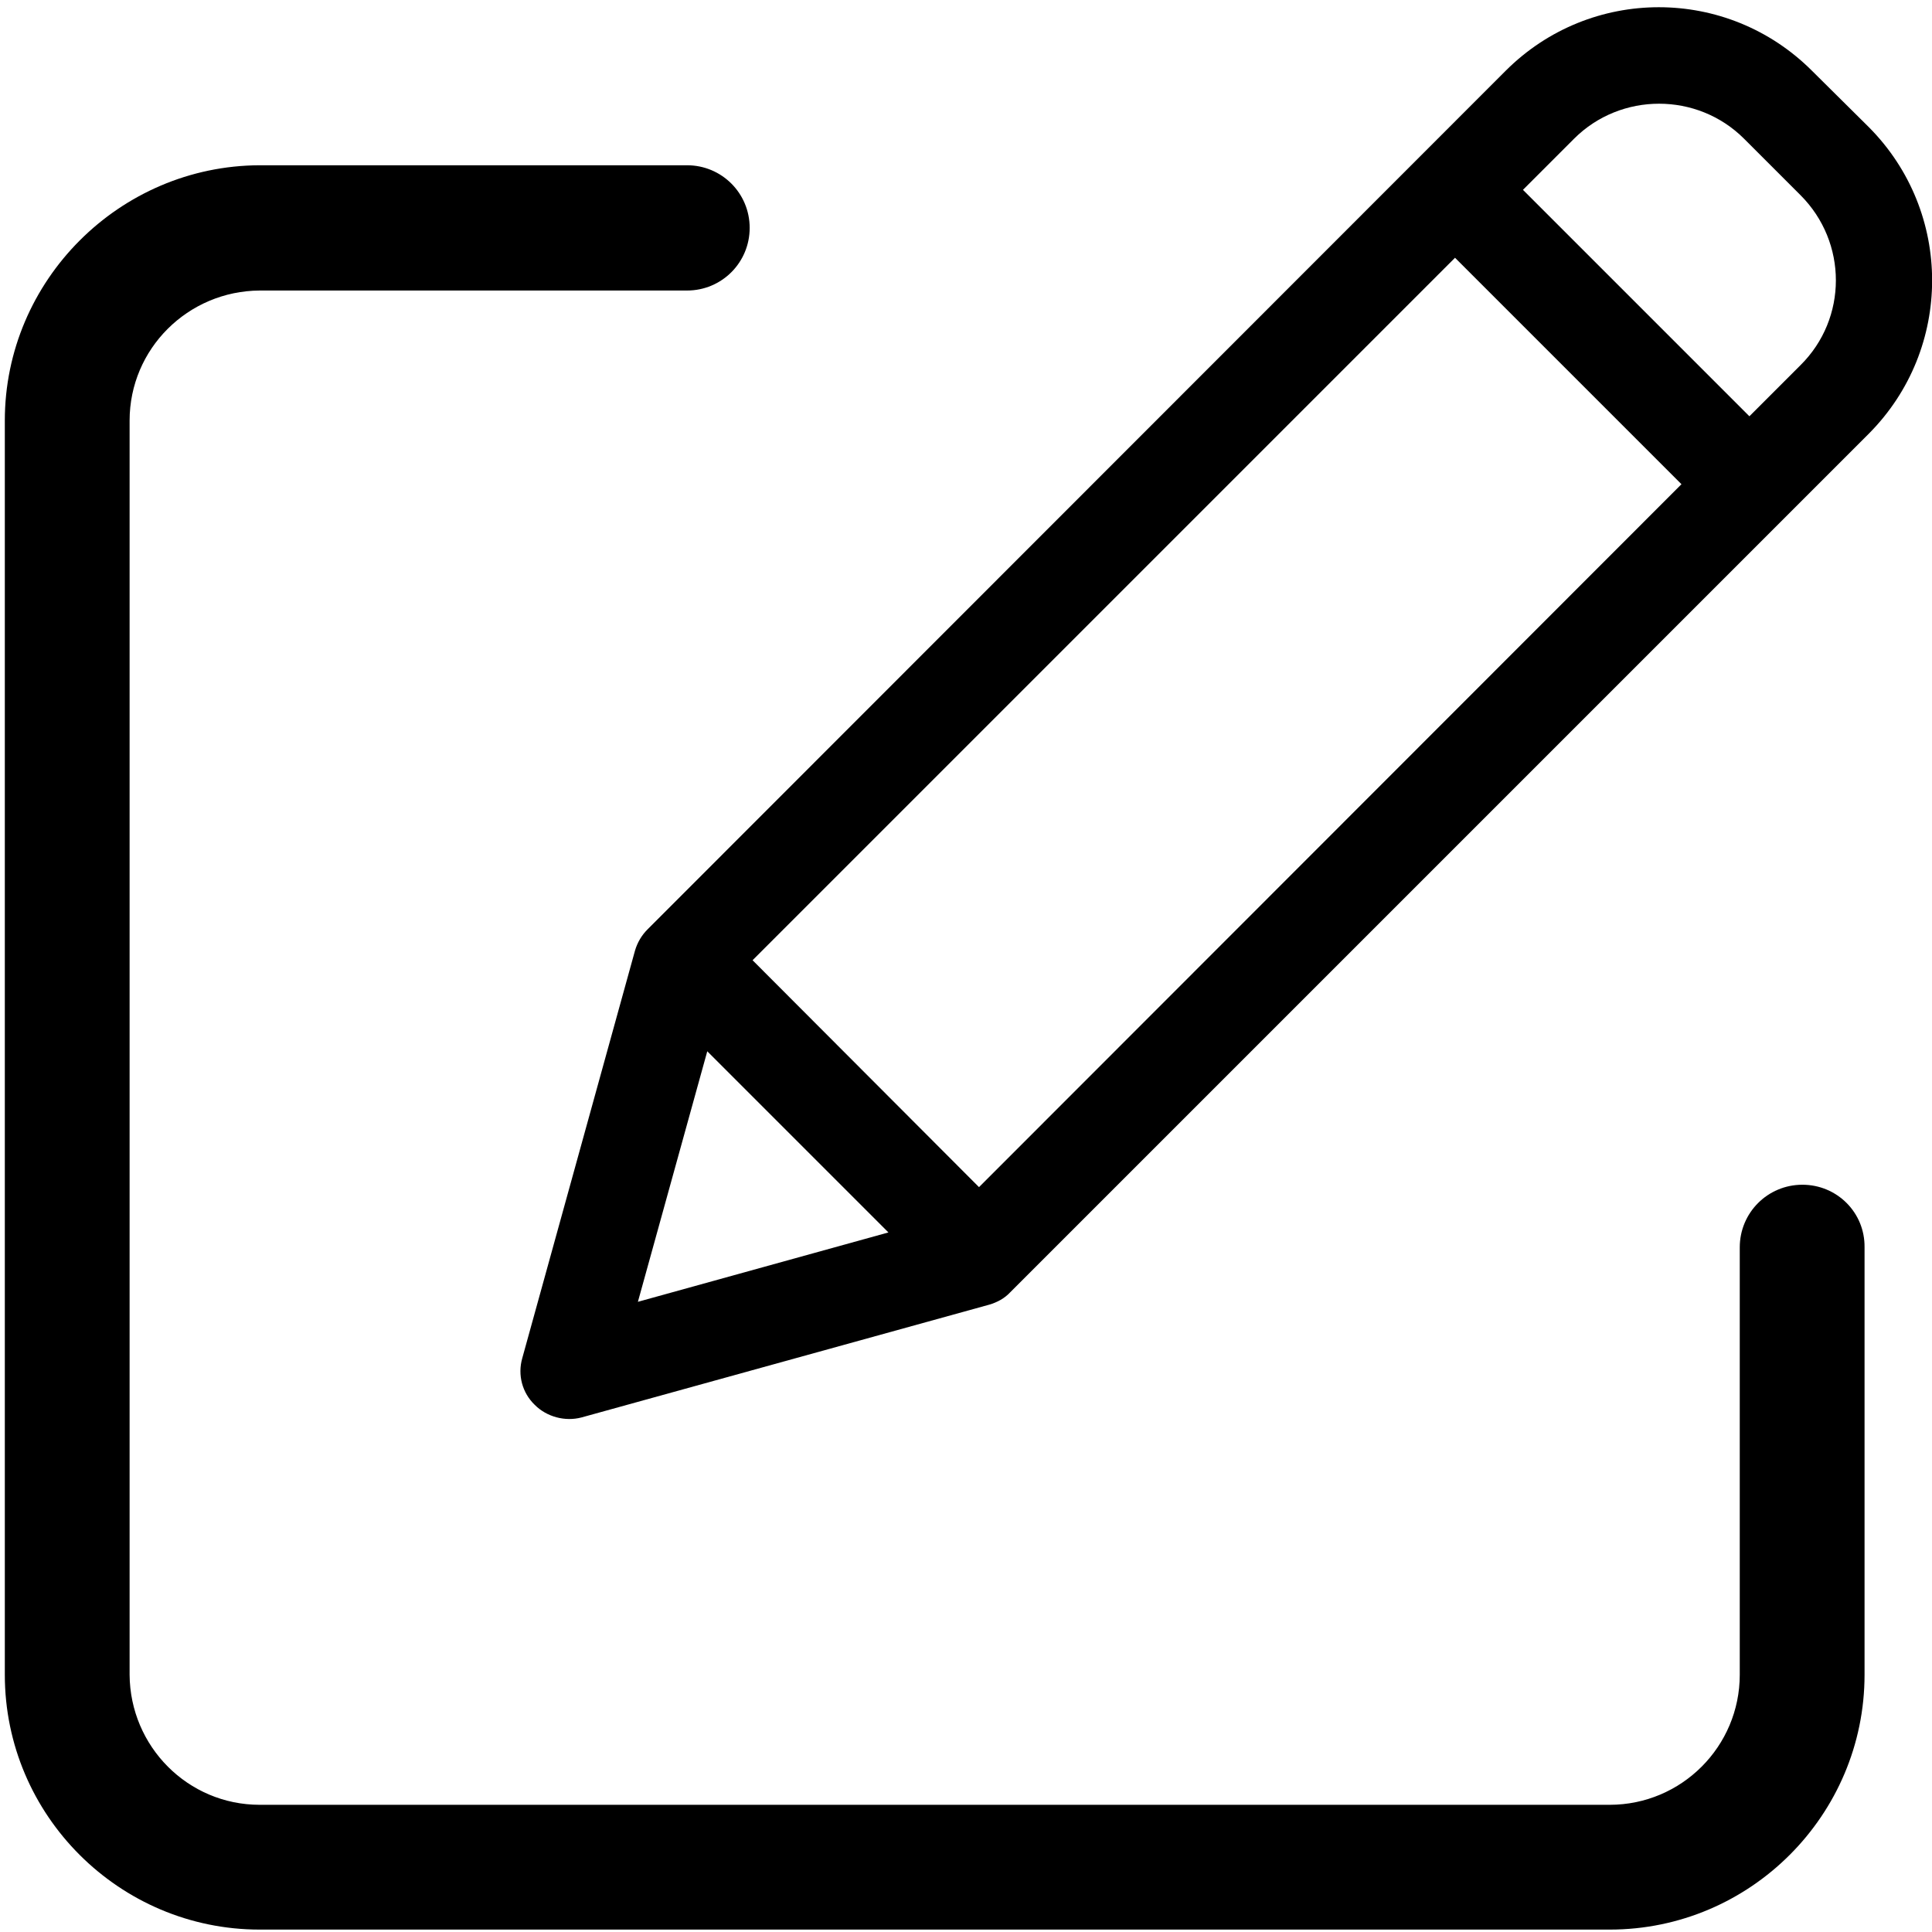
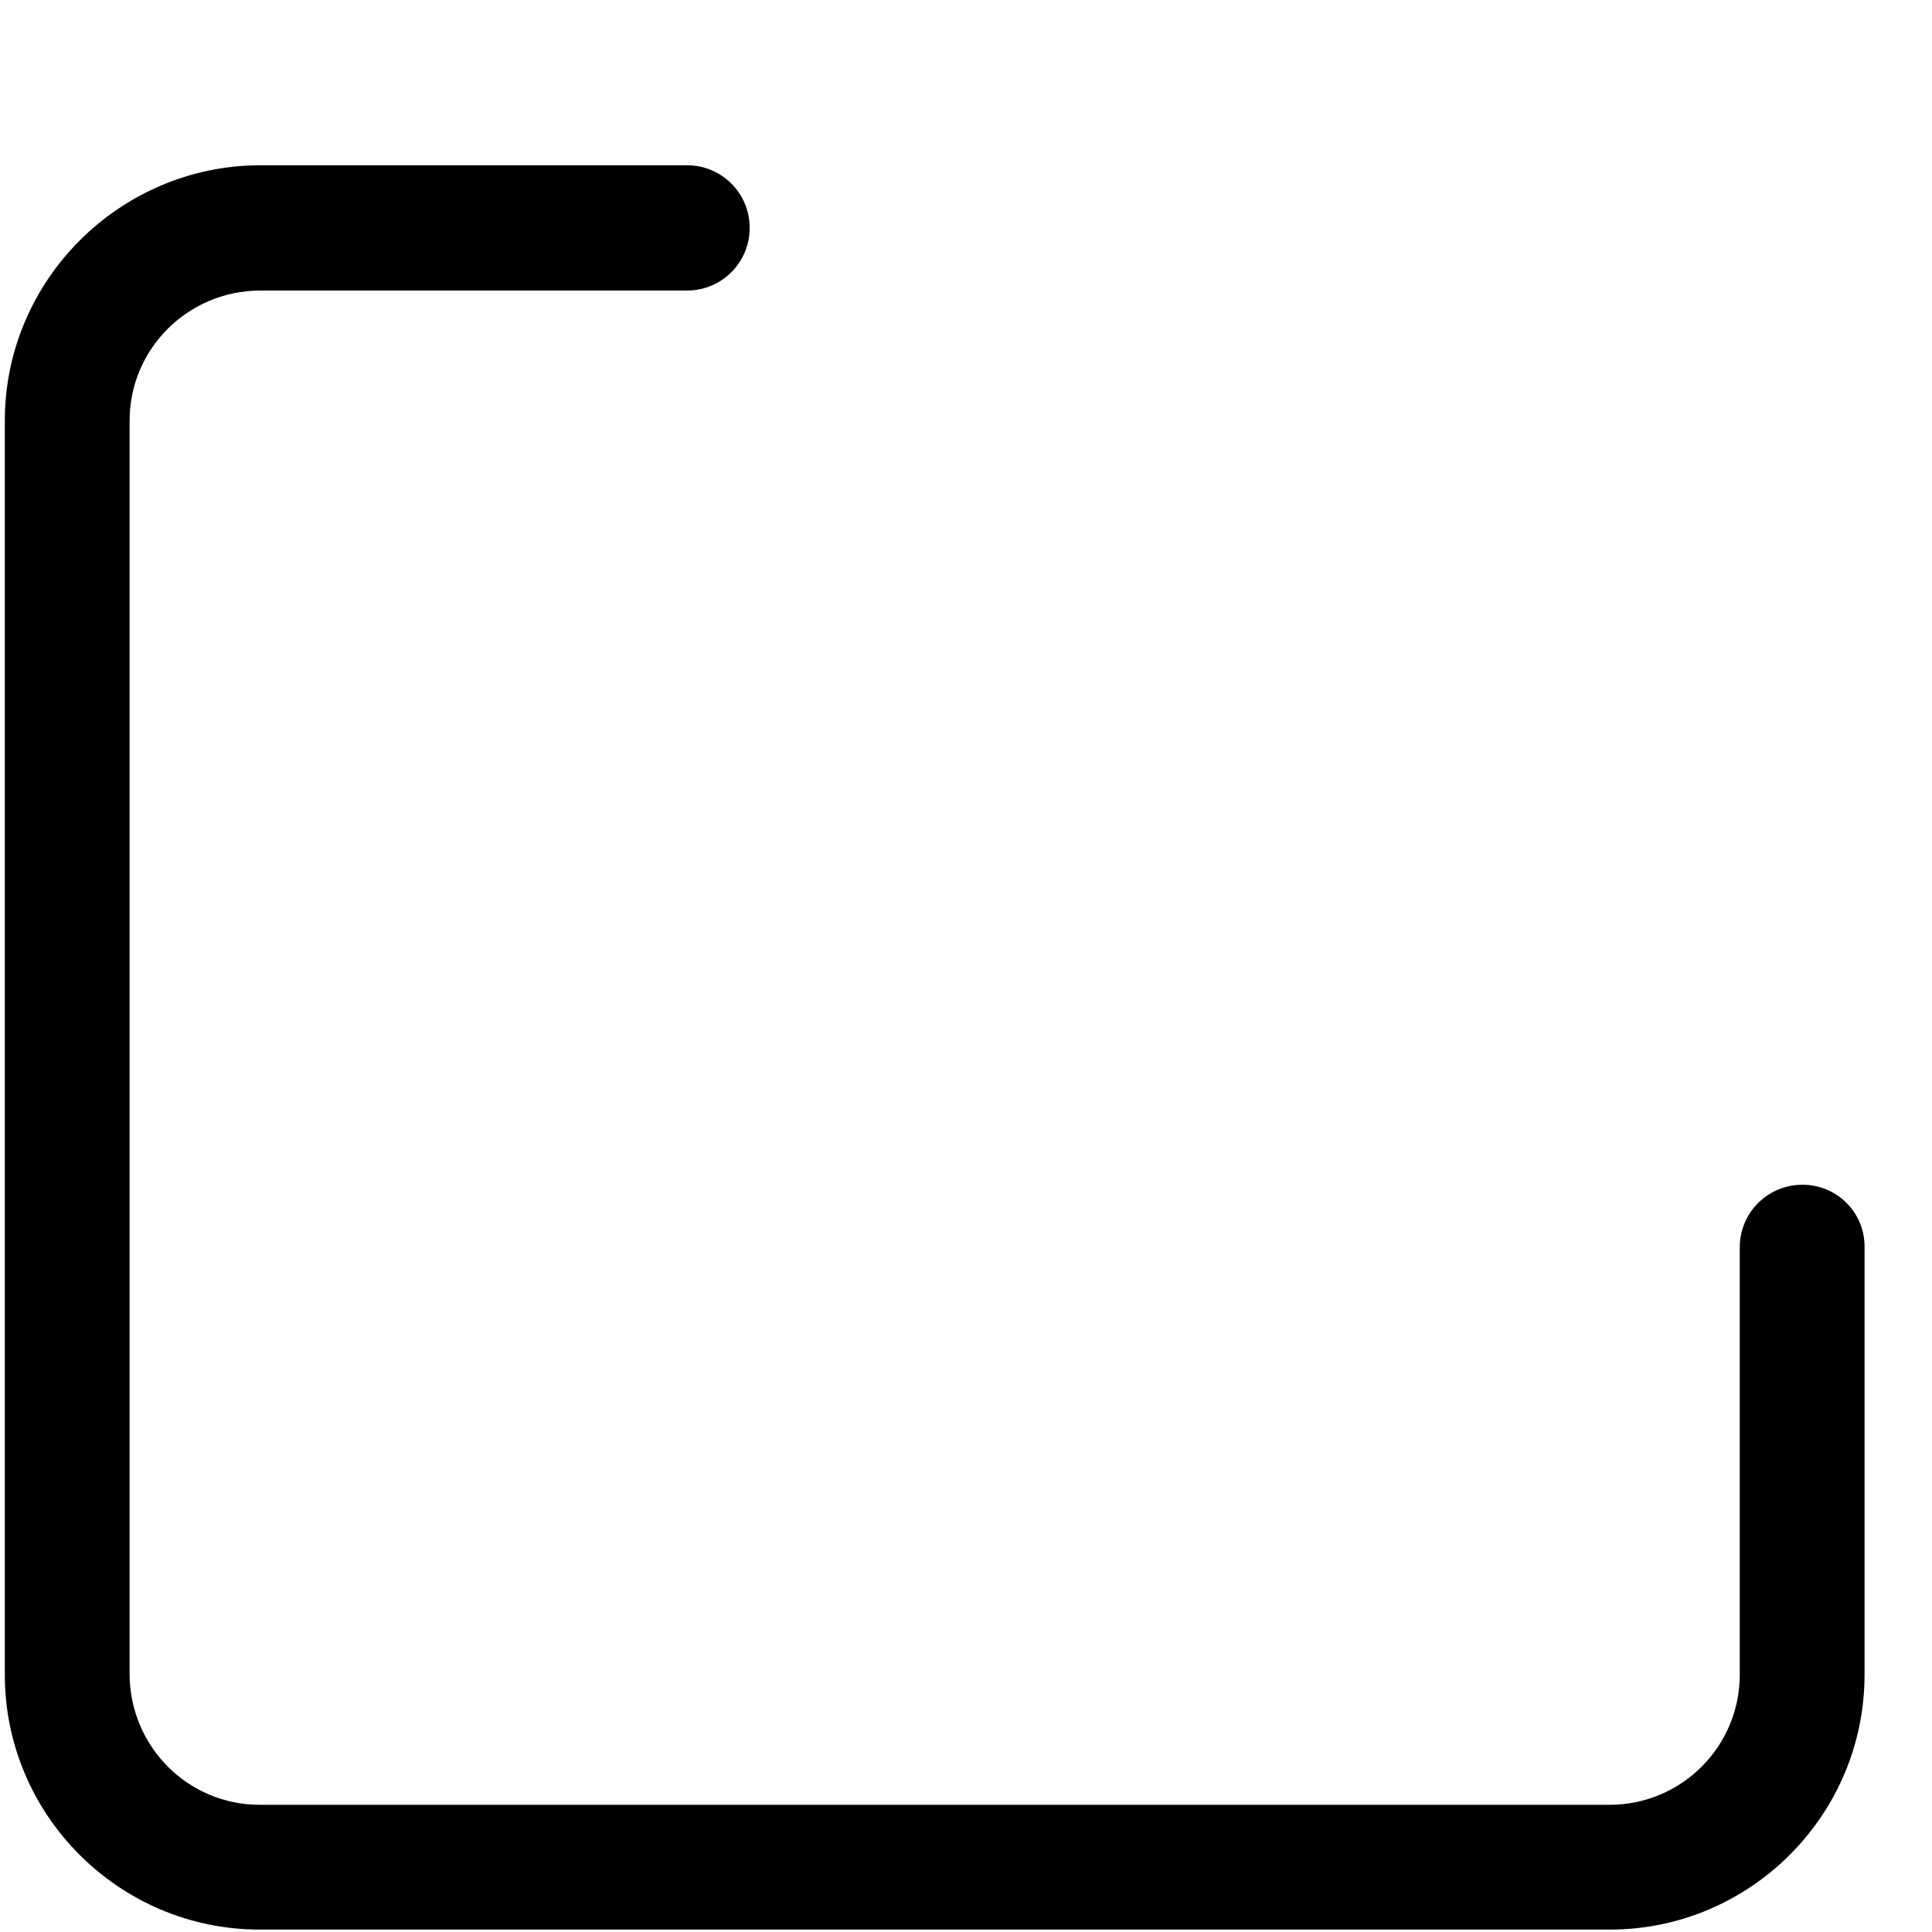
<svg xmlns="http://www.w3.org/2000/svg" xml:space="preserve" style="enable-background:new 0 0 401 401;" viewBox="0 0 401 401" y="0px" x="0px" id="Layer_1" version="1.1">
  <path d="M374.1,245.9c-7.2,0-13,5.8-13,13v88.7c0,14.9-12.1,27-27,27H53.9c-14.9,0-26.9-12.1-27-27V87.3c0-14.9,12.1-26.9,27-27  h88.7c7.2,0,13-5.8,13-13s-5.8-13-13-13H53.9C24.8,34.4,1,58.2,1,87.3v260.3c0,29.2,23.8,52.9,52.9,52.9h280.2  c29.2,0,52.9-23.8,52.9-52.9v-88.7C387.1,251.7,381.3,245.9,374.1,245.9z" />
-   <path d="M376.1,14.7c-17.6-17.6-46-17.6-63.6,0L134.4,192.9c-1.2,1.2-2.1,2.7-2.6,4.4l-23.4,84.6c-1,3.5,0,7.2,2.6,9.7  c2.5,2.5,6.3,3.5,9.7,2.6l84.6-23.4c1.7-0.5,3.2-1.3,4.4-2.6L387.9,90c17.5-17.6,17.5-46,0-63.6L376.1,14.7z M156.2,199.3L302,53.5  l47,47L203.2,246.4L156.2,199.3z M146.8,218.2l37.6,37.6l-52,14.4L146.8,218.2z M373.7,75.8l-10.6,10.6l-47-47l10.6-10.6  c9.7-9.7,25.6-9.7,35.3,0l11.7,11.7C383.5,50.3,383.5,66.1,373.7,75.8z" />
</svg>